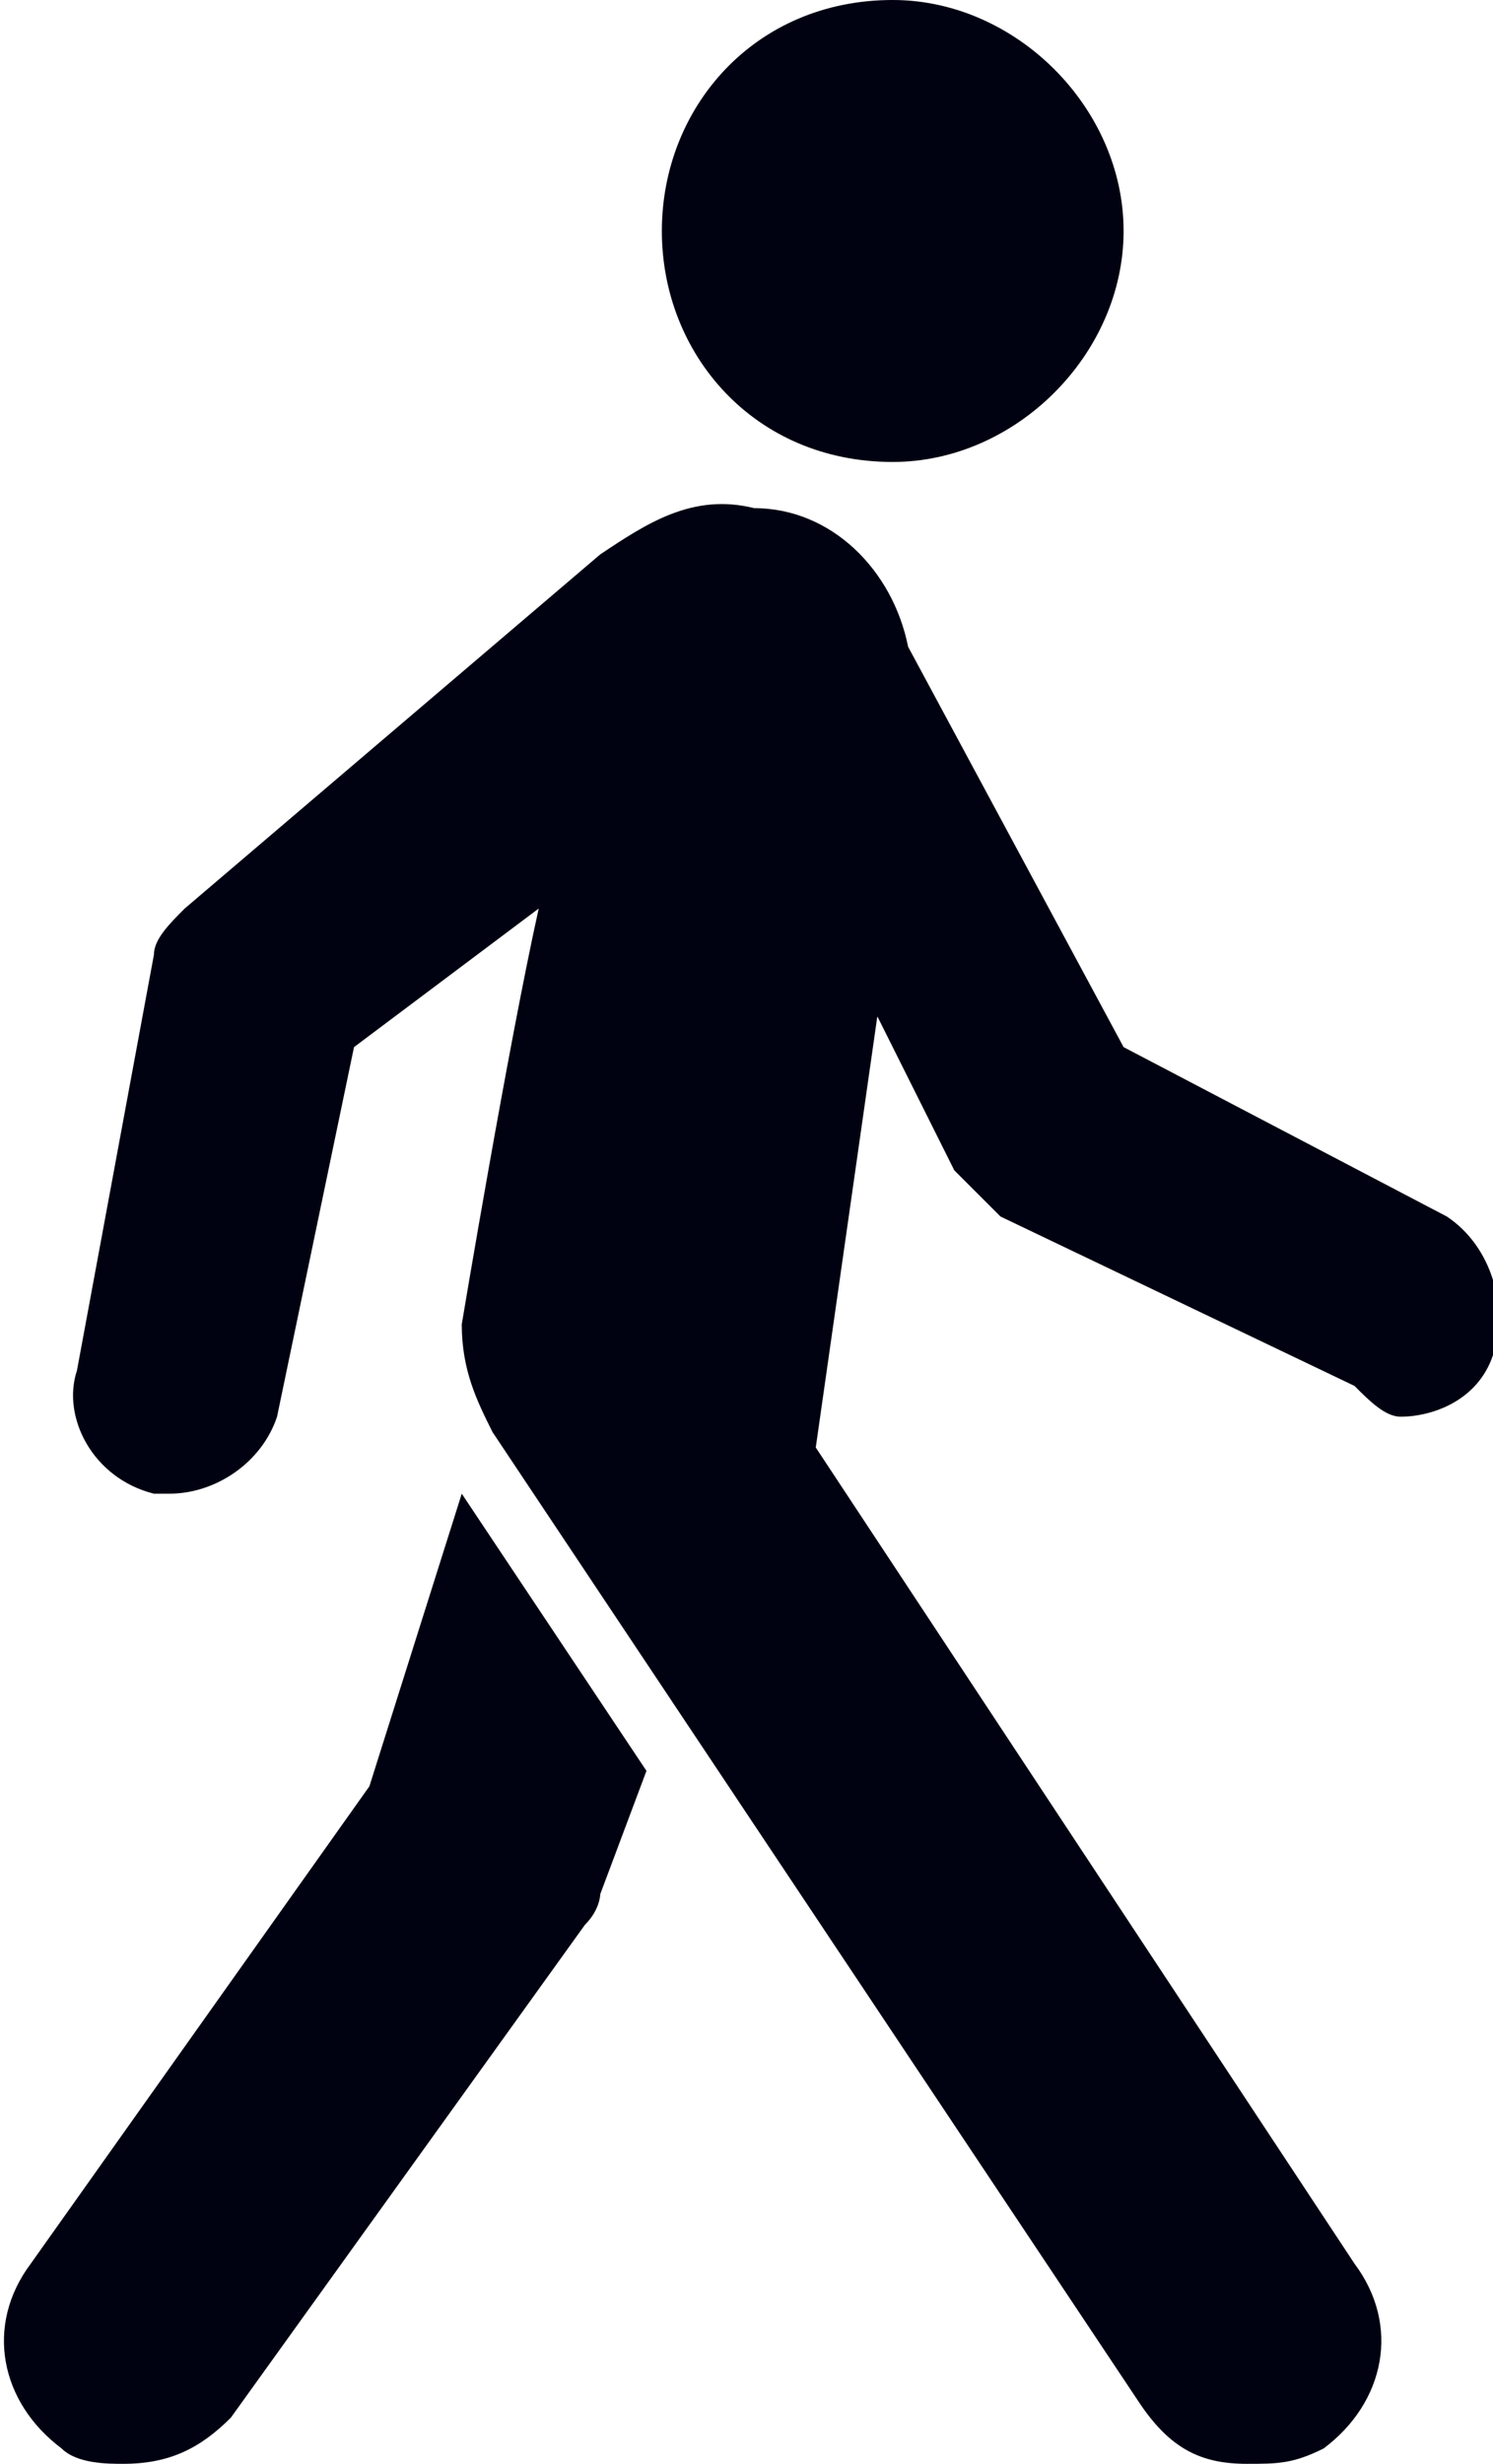
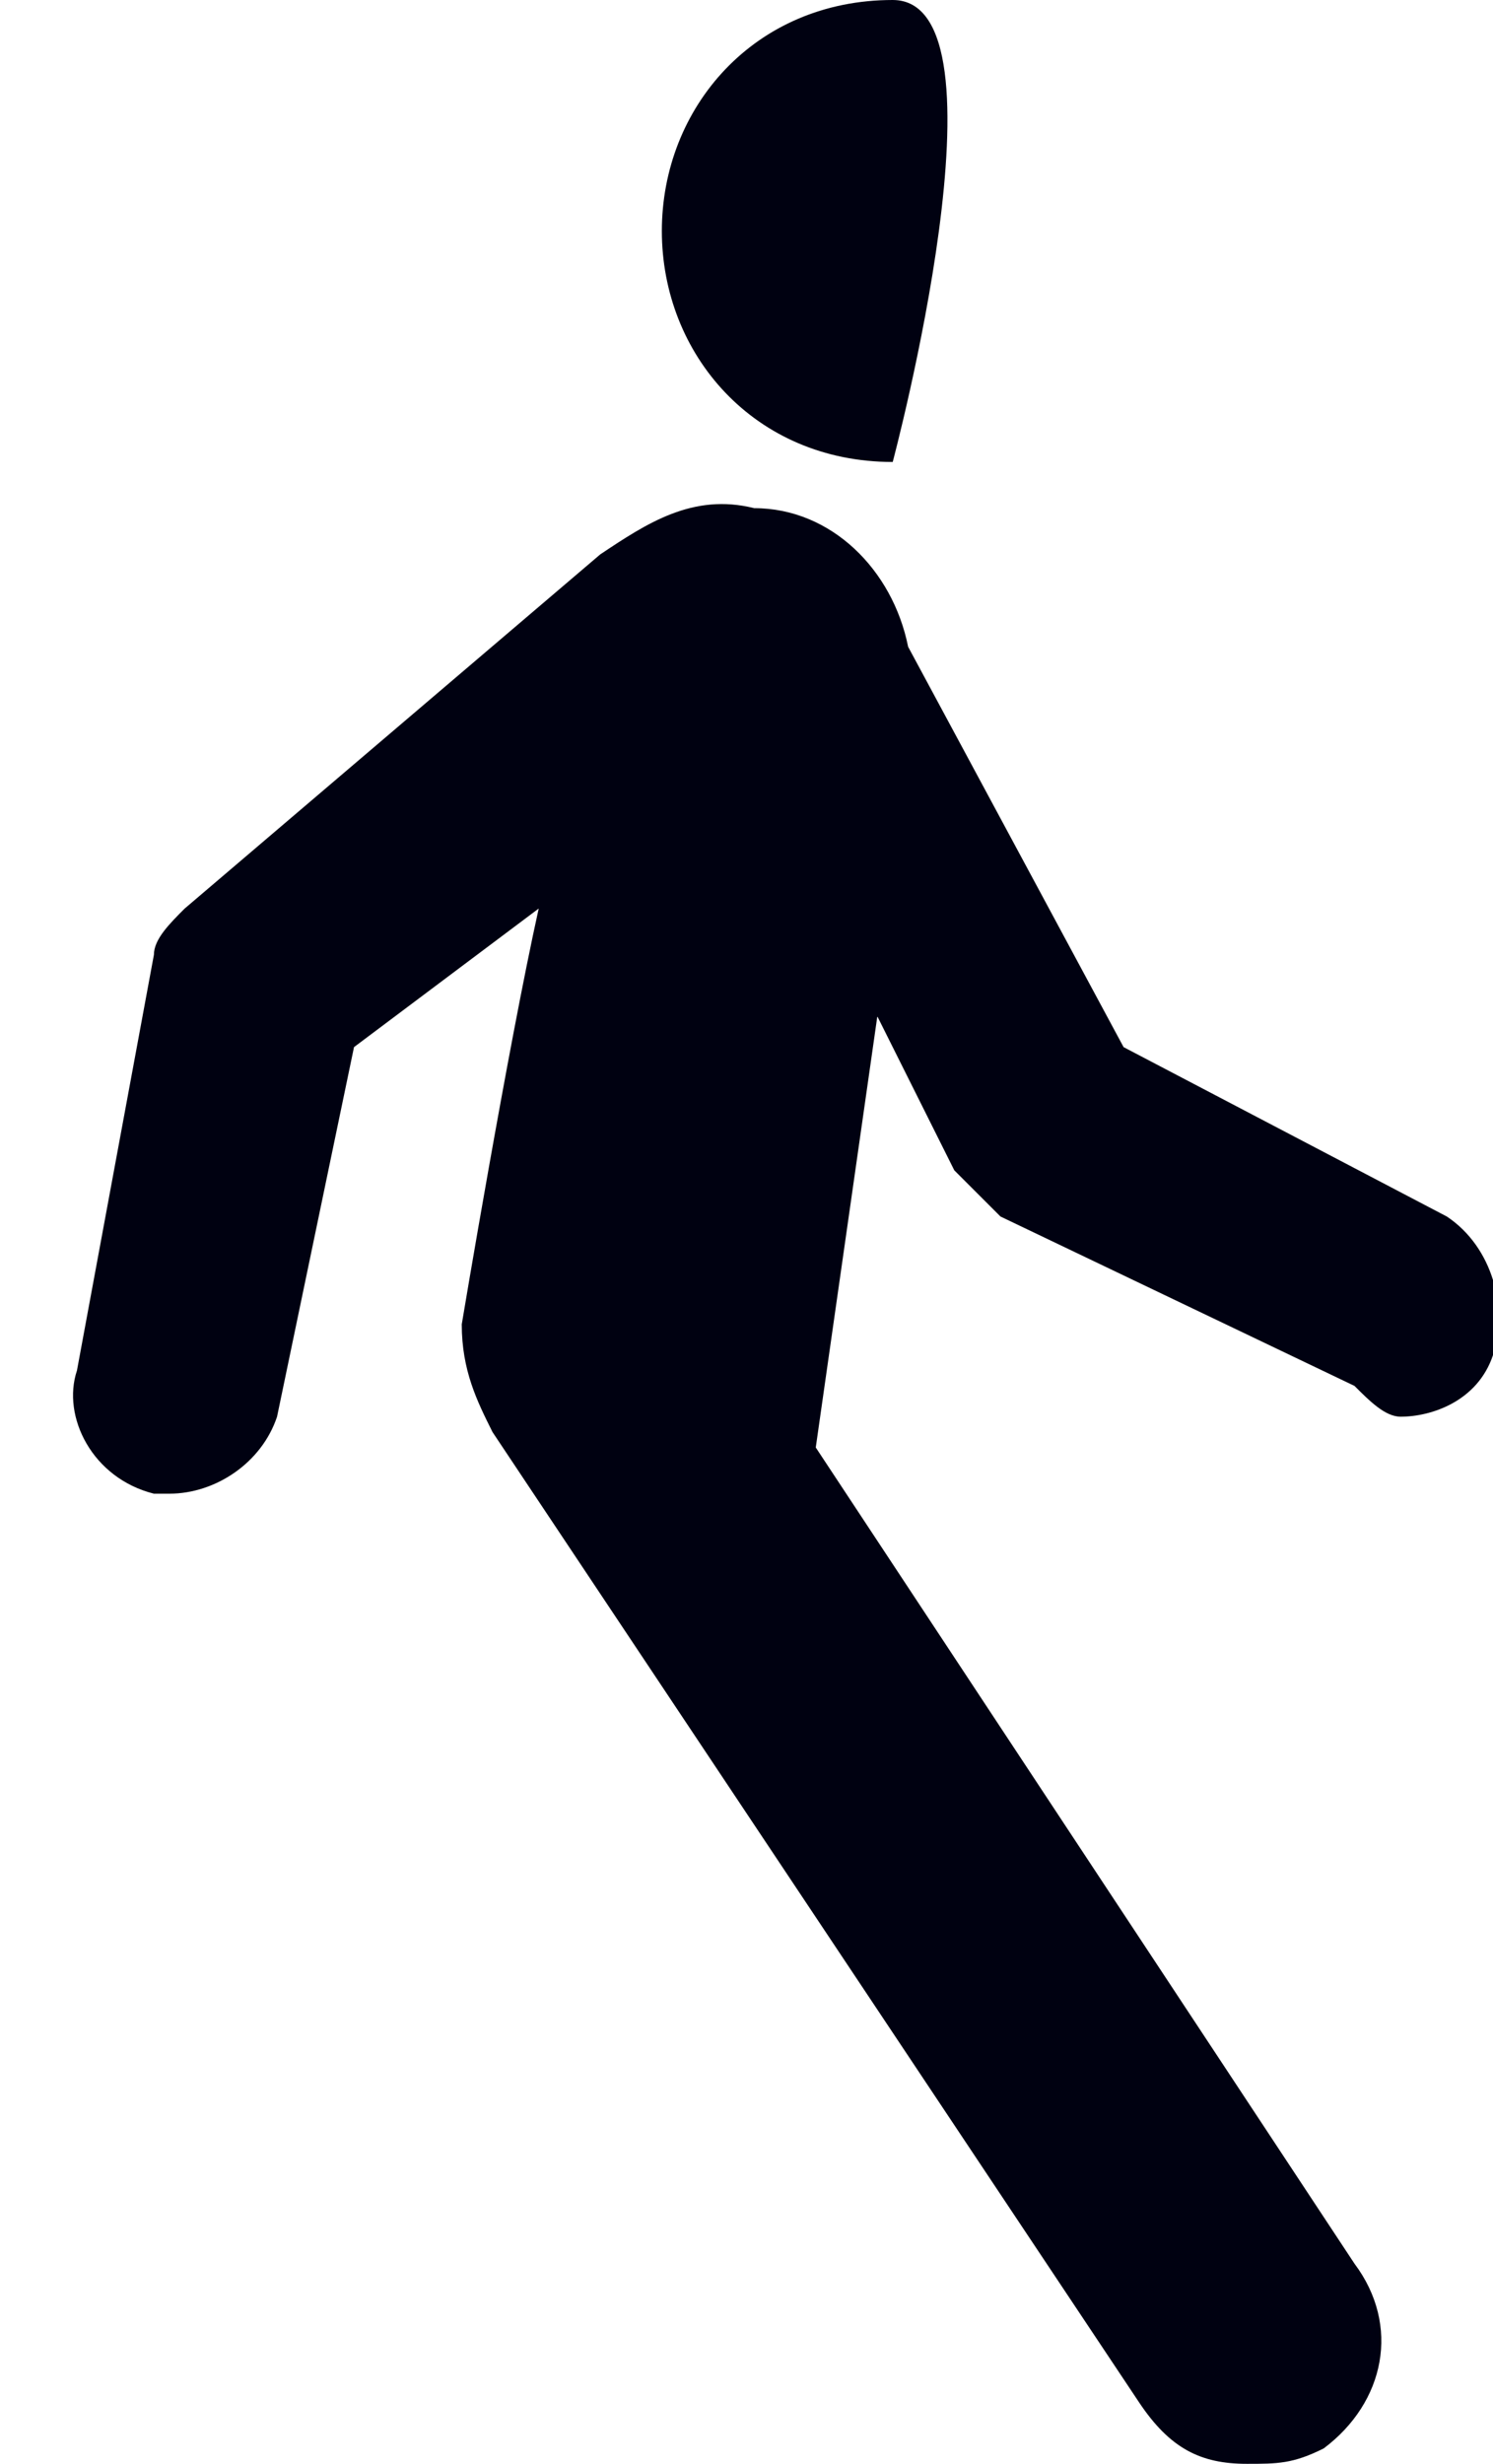
<svg xmlns="http://www.w3.org/2000/svg" version="1.1" id="Layer_1" x="0px" y="0px" viewBox="0 0 9.7 16" style="enable-background:new 0 0 9.7 16;" xml:space="preserve">
  <style type="text/css">
	.st0{fill:#000111;}
</style>
  <g>
-     <path class="st0" d="M5.8,3c0.8,0,1.5-0.7,1.5-1.5S6.6,0,5.8,0C4.9,0,4.3,0.7,4.3,1.5S4.9,3,5.8,3" />
+     <path class="st0" d="M5.8,3S6.6,0,5.8,0C4.9,0,4.3,0.7,4.3,1.5S4.9,3,5.8,3" />
    <path class="st0" d="M9.4,7.9L7.3,6.8L5.9,4.2c-0.1-0.5-0.5-0.9-1-0.9c-0.4-0.1-0.7,0.1-1,0.3L1.2,5.9C1.1,6,1,6.1,1,6.2L0.5,8.9   C0.4,9.2,0.6,9.6,1,9.7h0.1c0.3,0,0.6-0.2,0.7-0.5l0.5-2.4l1.2-0.9C3.3,6.8,3,8.6,3,8.6c0,0.3,0.1,0.5,0.2,0.7l4.2,6.3   C7.6,15.9,7.8,16,8.1,16c0.2,0,0.3,0,0.5-0.1c0.4-0.3,0.5-0.8,0.2-1.2L5.3,9.4l0.4-2.8l0.5,1c0.1,0.1,0.2,0.2,0.3,0.3L8.8,9   C8.9,9.1,9,9.2,9.1,9.2c0.2,0,0.5-0.1,0.6-0.4C9.8,8.5,9.7,8.1,9.4,7.9" />
-     <path class="st0" d="M2.4,11.6l-2.2,3.1c-0.3,0.4-0.2,0.9,0.2,1.2C0.5,16,0.7,16,0.8,16c0.3,0,0.5-0.1,0.7-0.3l2.3-3.2   c0.1-0.1,0.1-0.2,0.1-0.2l0.3-0.8L3,9.7L2.4,11.6" />
  </g>
</svg>